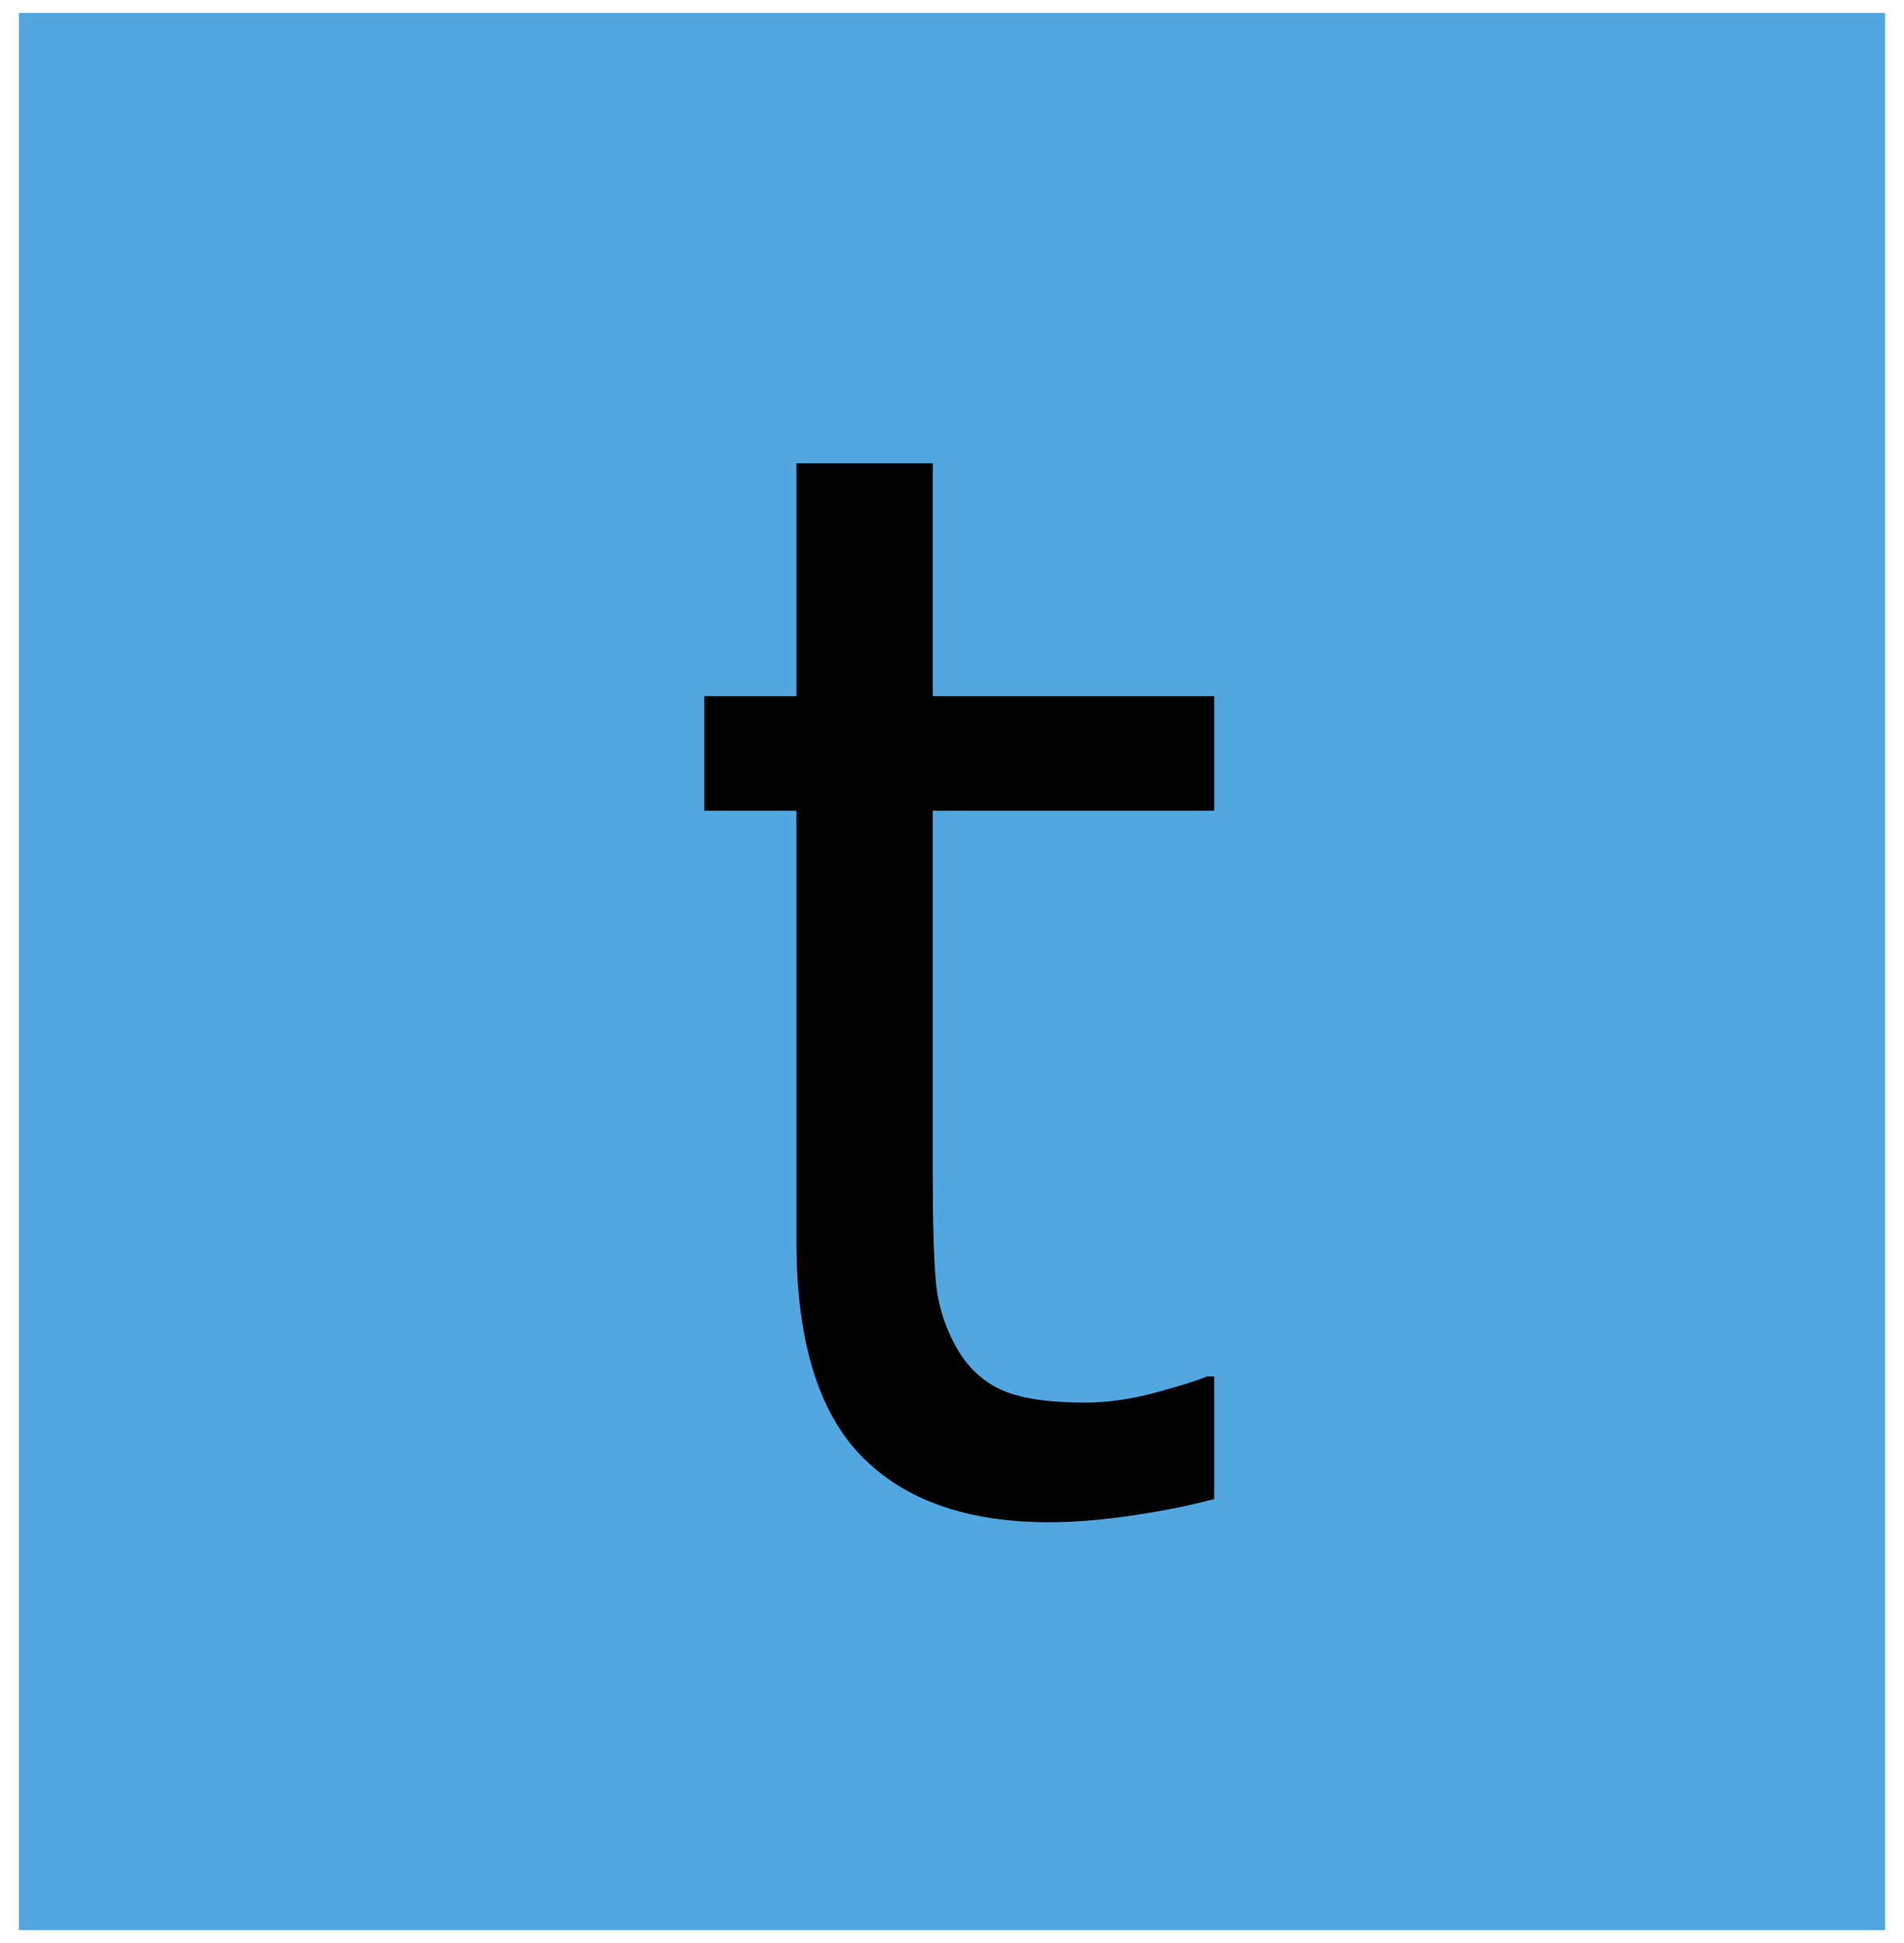
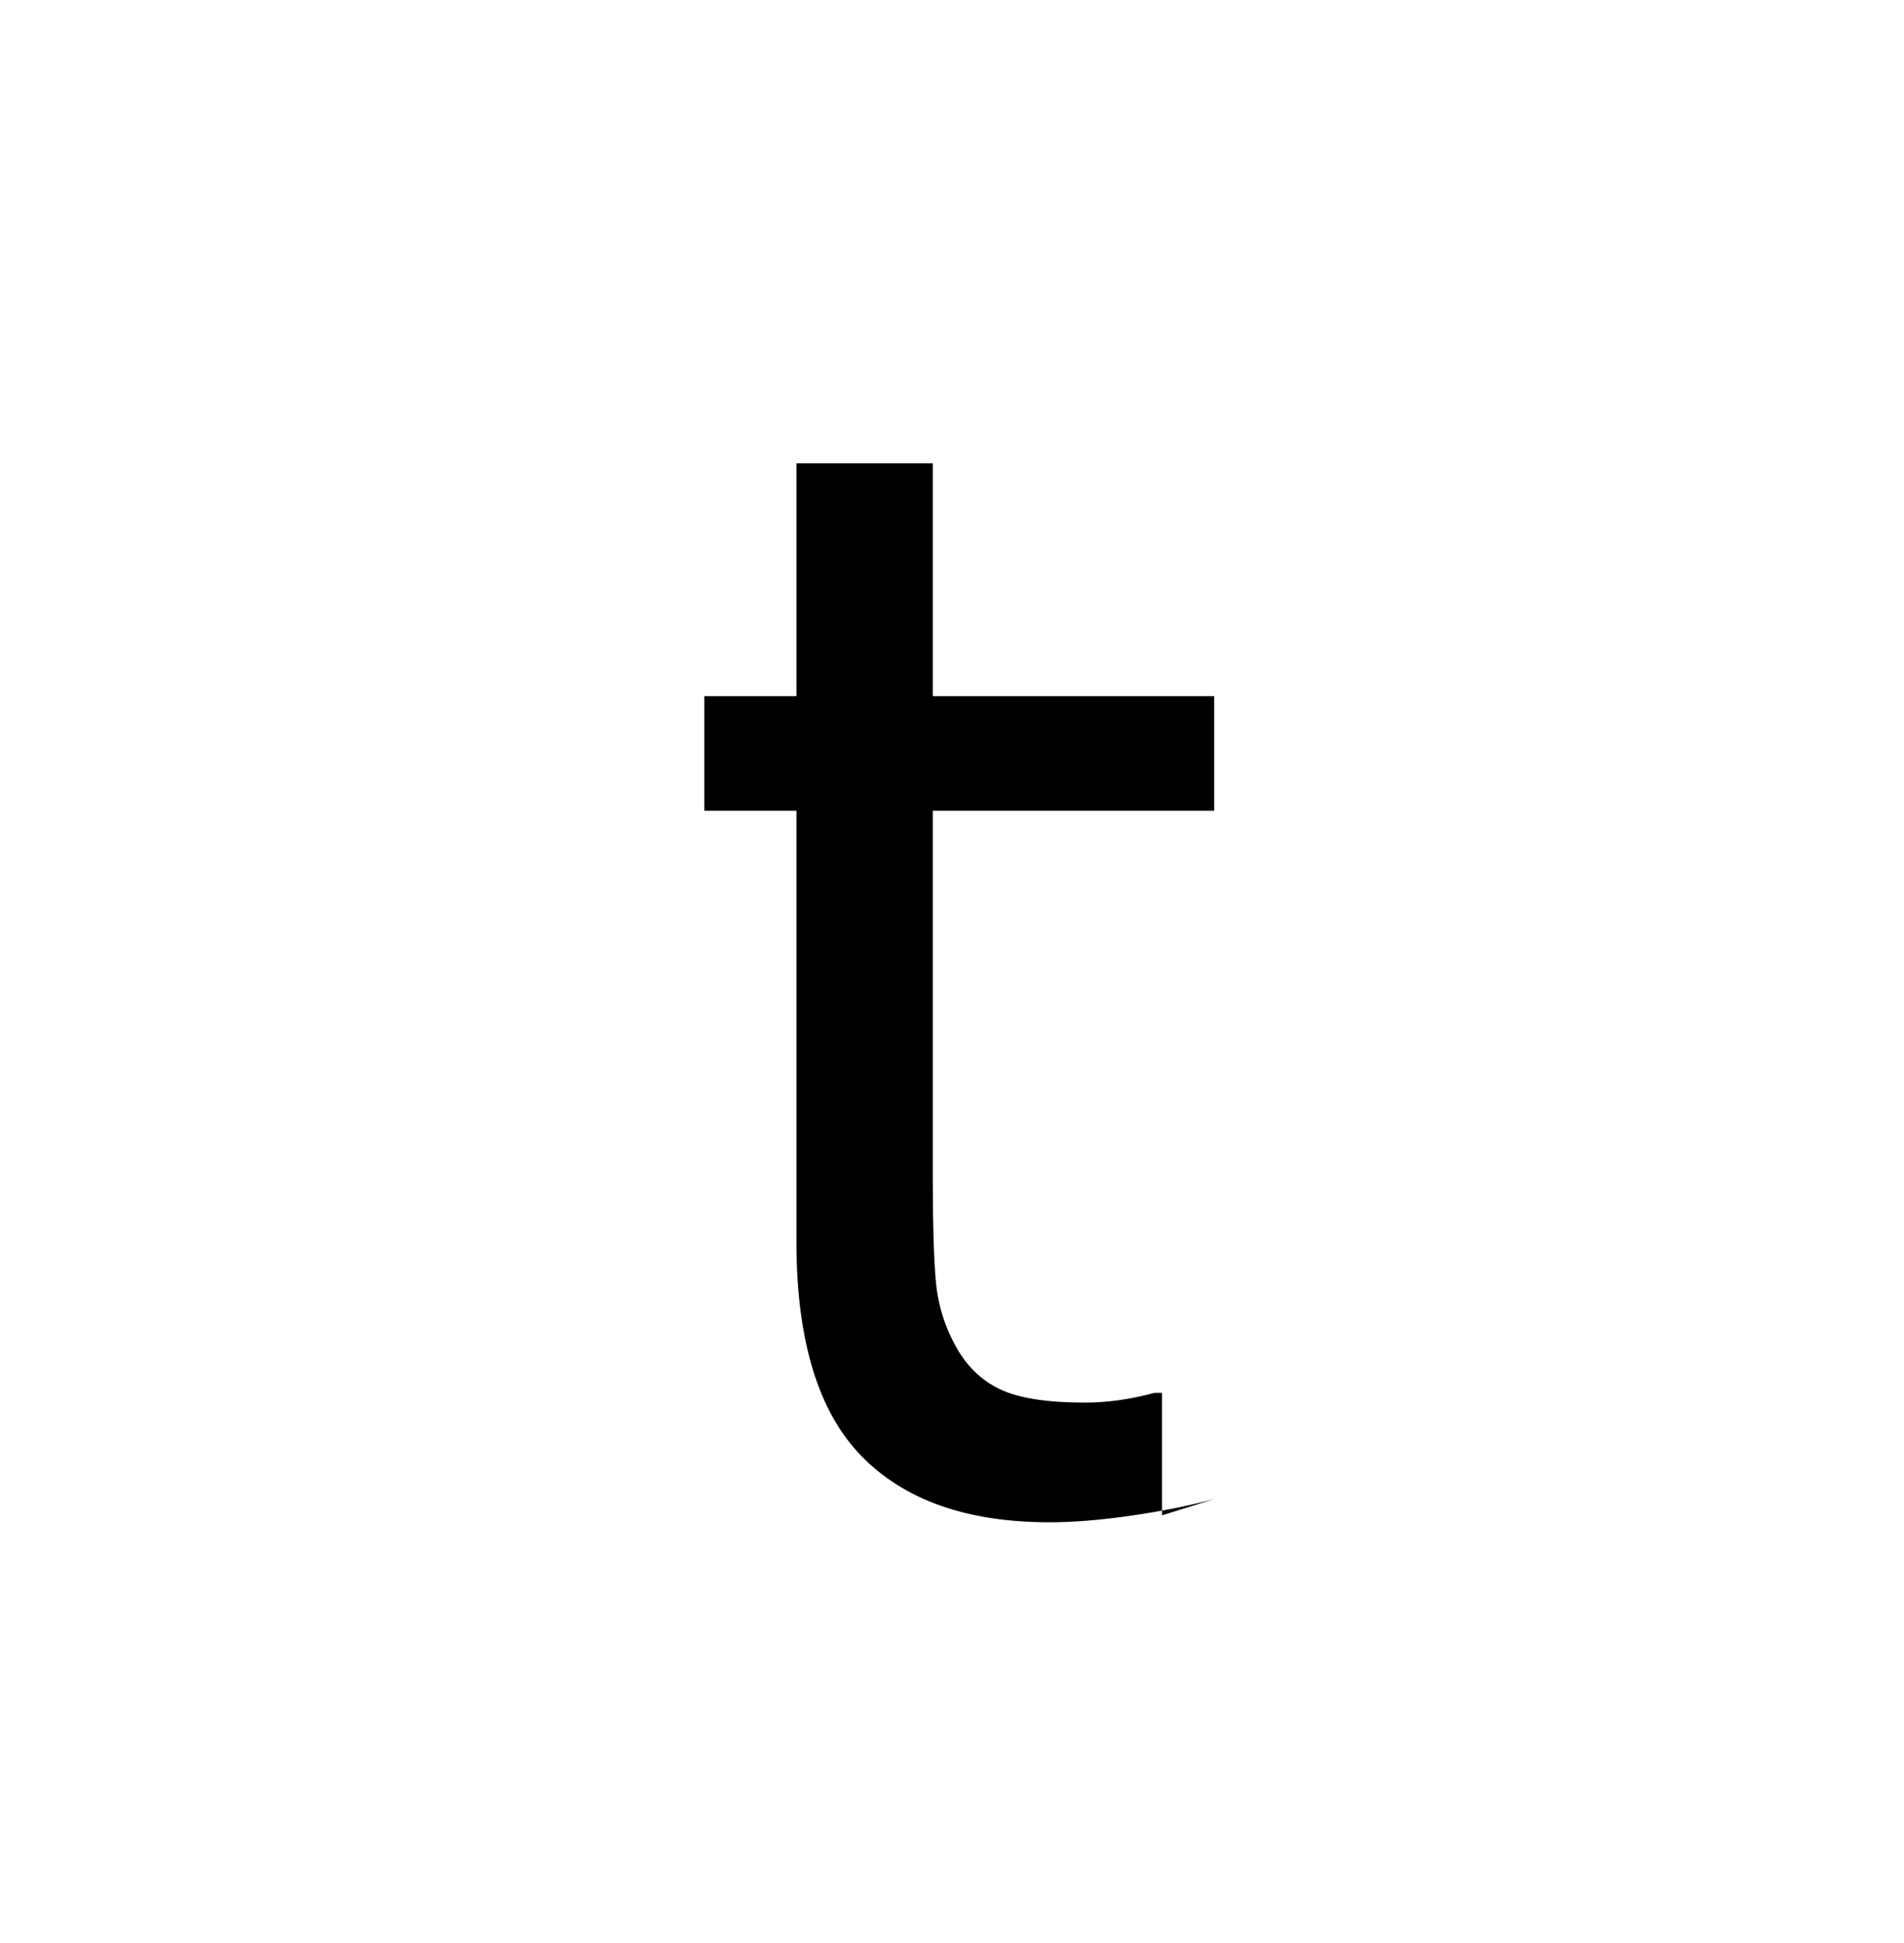
<svg xmlns="http://www.w3.org/2000/svg" version="1.1" viewBox="0.0 0.0 683.627 697.588" fill="none" stroke="none" stroke-linecap="square" stroke-miterlimit="10">
  <clipPath id="p.0">
    <path d="m0 0l683.627 0l0 697.588l-683.627 0l0 -697.588z" clip-rule="nonzero" />
  </clipPath>
  <g clip-path="url(#p.0)">
-     <path fill="#000000" fill-opacity="0.0" d="m0 0l683.627 0l0 697.588l-683.627 0z" fill-rule="evenodd" />
-     <path fill="#52a7e0" d="m6.774 4.636l670.079 0l0 688.315l-670.079 0z" fill-rule="evenodd" />
-     <path fill="#000000" d="m435.955 538.185q-13.797 3.656 -30.078 6.0q-16.281 2.344 -29.031 2.344q-44.531 0 -67.719 -23.953q-23.172 -23.969 -23.172 -76.828l0 -154.688l-33.078 0l0 -41.141l33.078 0l0 -83.594l48.953 0l0 83.594l101.047 0l0 41.141l-101.047 0l0 132.547q0 22.922 1.047 35.812q1.047 12.891 7.297 24.078q5.719 10.422 15.75 15.25q10.031 4.812 30.594 4.812q11.984 0 25.0 -3.516q13.031 -3.516 18.75 -5.859l2.609 0l0 44.0z" fill-rule="nonzero" />
+     <path fill="#000000" d="m435.955 538.185q-13.797 3.656 -30.078 6.0q-16.281 2.344 -29.031 2.344q-44.531 0 -67.719 -23.953q-23.172 -23.969 -23.172 -76.828l0 -154.688l-33.078 0l0 -41.141l33.078 0l0 -83.594l48.953 0l0 83.594l101.047 0l0 41.141l-101.047 0l0 132.547q0 22.922 1.047 35.812q1.047 12.891 7.297 24.078q5.719 10.422 15.75 15.25q10.031 4.812 30.594 4.812q11.984 0 25.0 -3.516l2.609 0l0 44.0z" fill-rule="nonzero" />
  </g>
</svg>